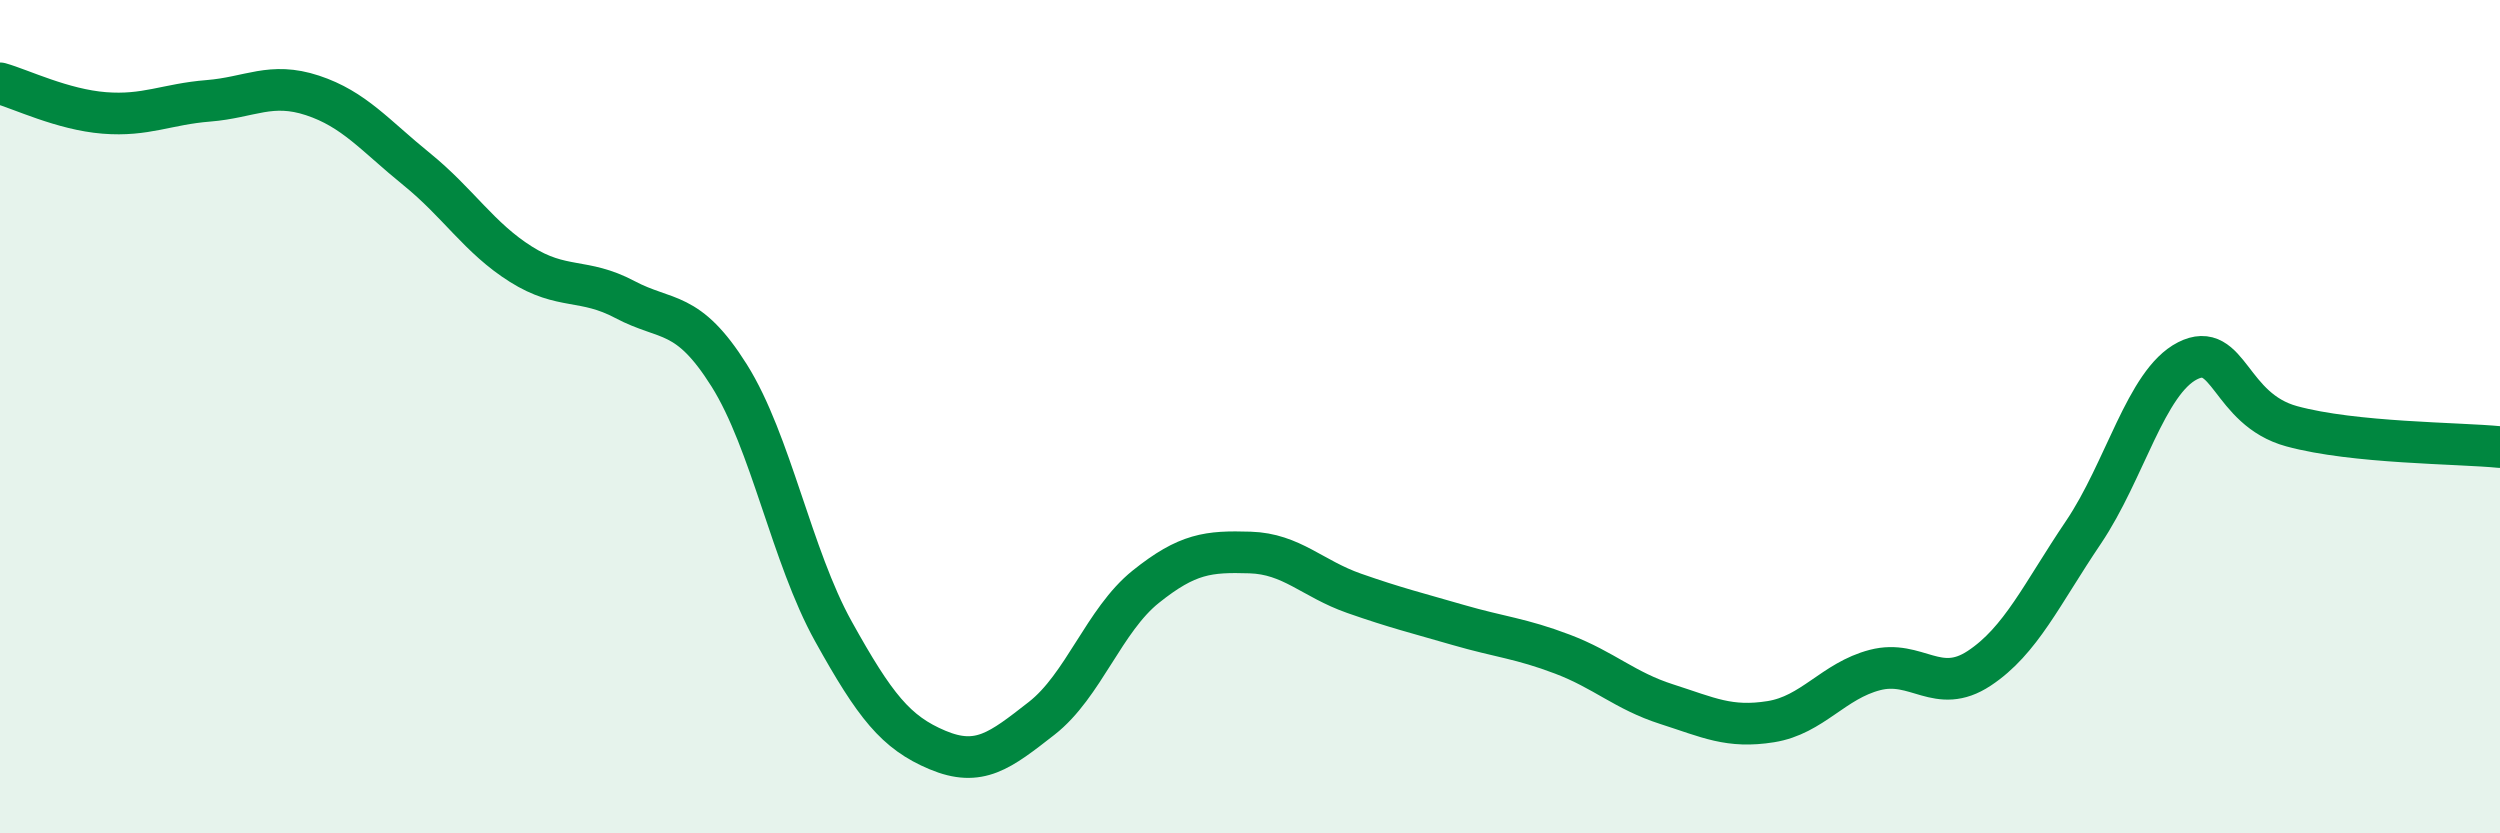
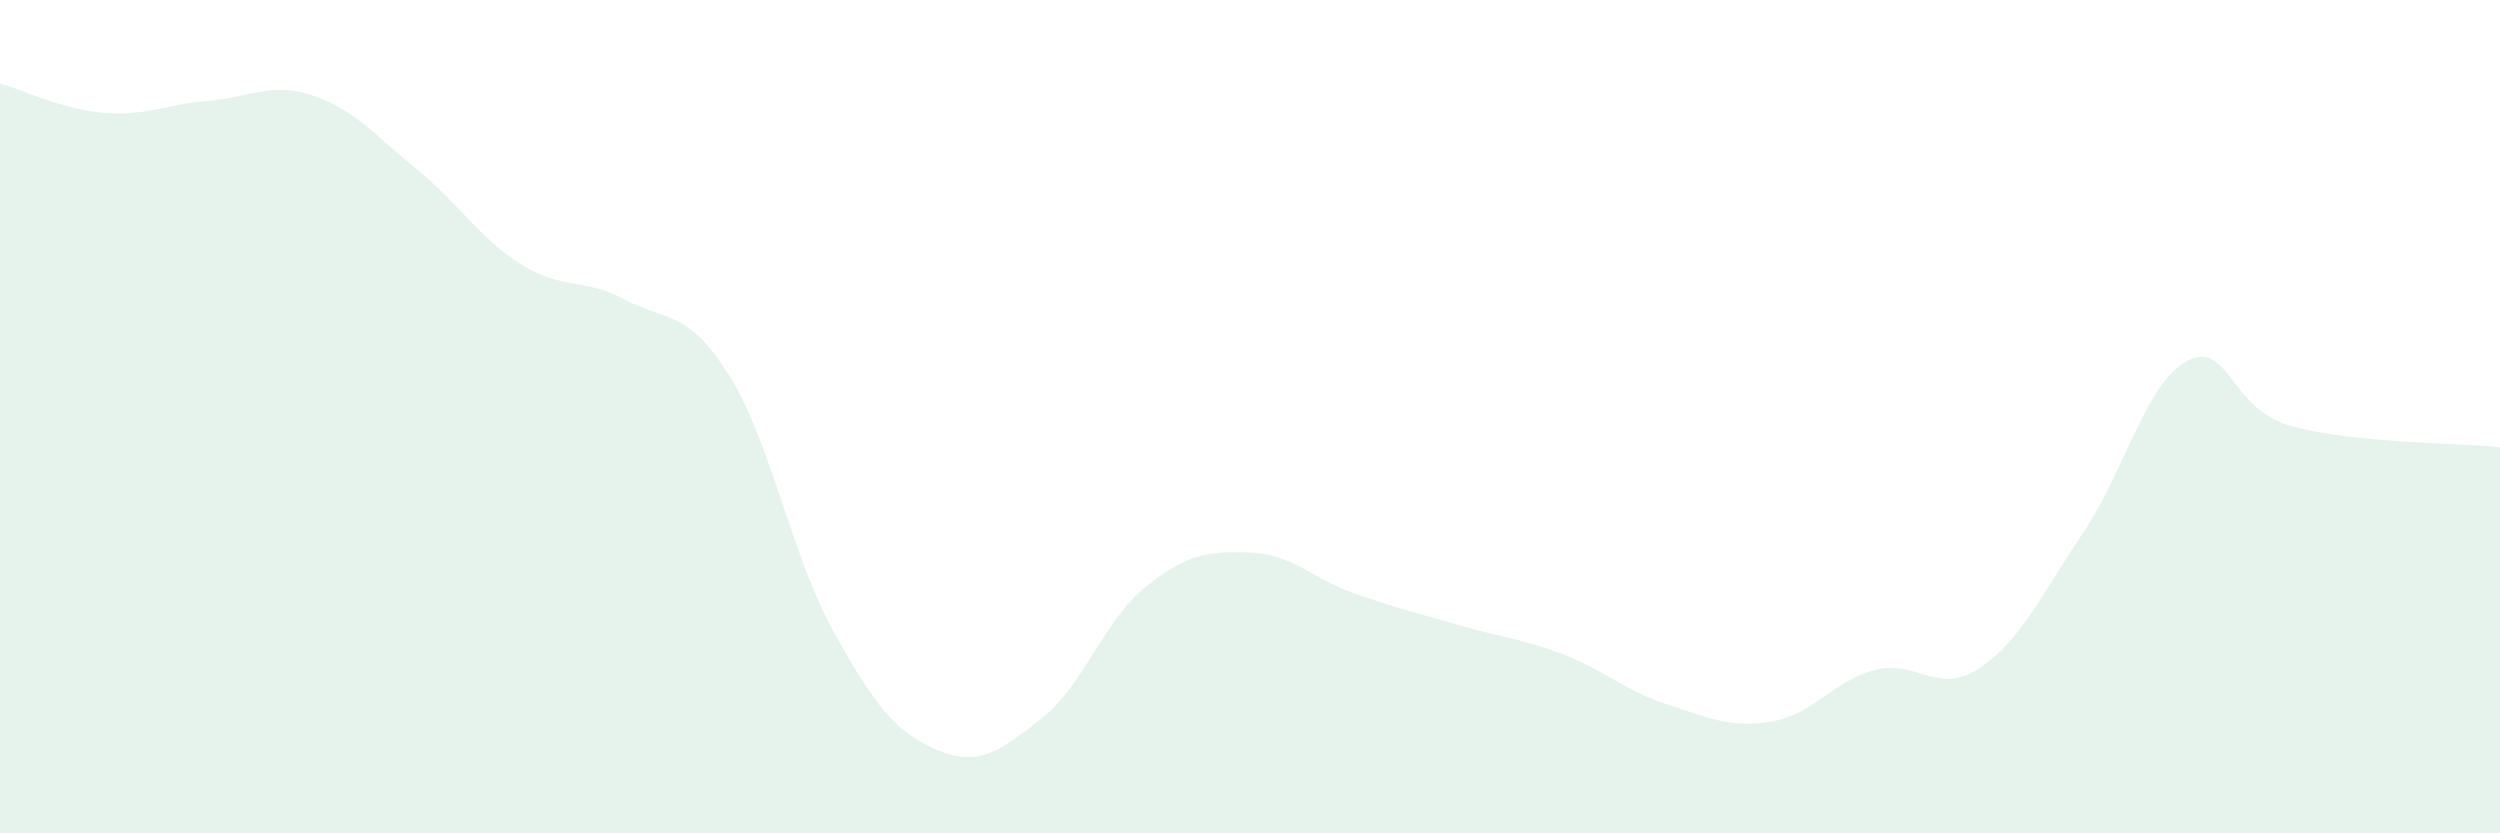
<svg xmlns="http://www.w3.org/2000/svg" width="60" height="20" viewBox="0 0 60 20">
  <path d="M 0,2 C 0.5,2.14 1.5,2.63 2.5,2.71 C 3.5,2.79 4,2.5 5,2.42 C 6,2.34 6.5,1.96 7.5,2.29 C 8.5,2.62 9,3.25 10,4.06 C 11,4.87 11.5,5.71 12.5,6.34 C 13.5,6.97 14,6.66 15,7.19 C 16,7.72 16.5,7.42 17.5,9.01 C 18.5,10.6 19,13.35 20,15.15 C 21,16.95 21.5,17.58 22.5,18 C 23.5,18.42 24,18.02 25,17.24 C 26,16.46 26.5,14.88 27.5,14.08 C 28.5,13.28 29,13.23 30,13.26 C 31,13.29 31.5,13.89 32.5,14.24 C 33.5,14.59 34,14.71 35,15 C 36,15.29 36.5,15.32 37.5,15.7 C 38.5,16.08 39,16.58 40,16.9 C 41,17.22 41.5,17.48 42.5,17.32 C 43.5,17.16 44,16.34 45,16.08 C 46,15.82 46.5,16.7 47.5,16.04 C 48.5,15.38 49,14.26 50,12.78 C 51,11.3 51.5,9.17 52.5,8.66 C 53.5,8.15 53.5,9.82 55,10.23 C 56.5,10.64 59,10.63 60,10.73L60 20L0 20Z" fill="#008740" opacity="0.1" stroke-linecap="round" stroke-linejoin="round" />
-   <path d="M 0,2 C 0.5,2.14 1.5,2.63 2.5,2.71 C 3.5,2.79 4,2.5 5,2.42 C 6,2.34 6.5,1.96 7.5,2.29 C 8.5,2.62 9,3.25 10,4.06 C 11,4.87 11.5,5.71 12.5,6.34 C 13.5,6.97 14,6.66 15,7.19 C 16,7.72 16.5,7.42 17.5,9.01 C 18.5,10.6 19,13.35 20,15.15 C 21,16.95 21.5,17.58 22.5,18 C 23.5,18.42 24,18.02 25,17.24 C 26,16.46 26.5,14.88 27.5,14.08 C 28.5,13.28 29,13.23 30,13.26 C 31,13.29 31.5,13.89 32.5,14.24 C 33.5,14.59 34,14.71 35,15 C 36,15.29 36.5,15.32 37.5,15.7 C 38.5,16.08 39,16.58 40,16.9 C 41,17.22 41.5,17.48 42.5,17.32 C 43.5,17.16 44,16.34 45,16.08 C 46,15.82 46.5,16.7 47.5,16.04 C 48.5,15.38 49,14.26 50,12.78 C 51,11.3 51.5,9.17 52.5,8.66 C 53.5,8.15 53.5,9.82 55,10.23 C 56.5,10.64 59,10.63 60,10.73" stroke="#008740" stroke-width="1" fill="none" stroke-linecap="round" stroke-linejoin="round" />
</svg>